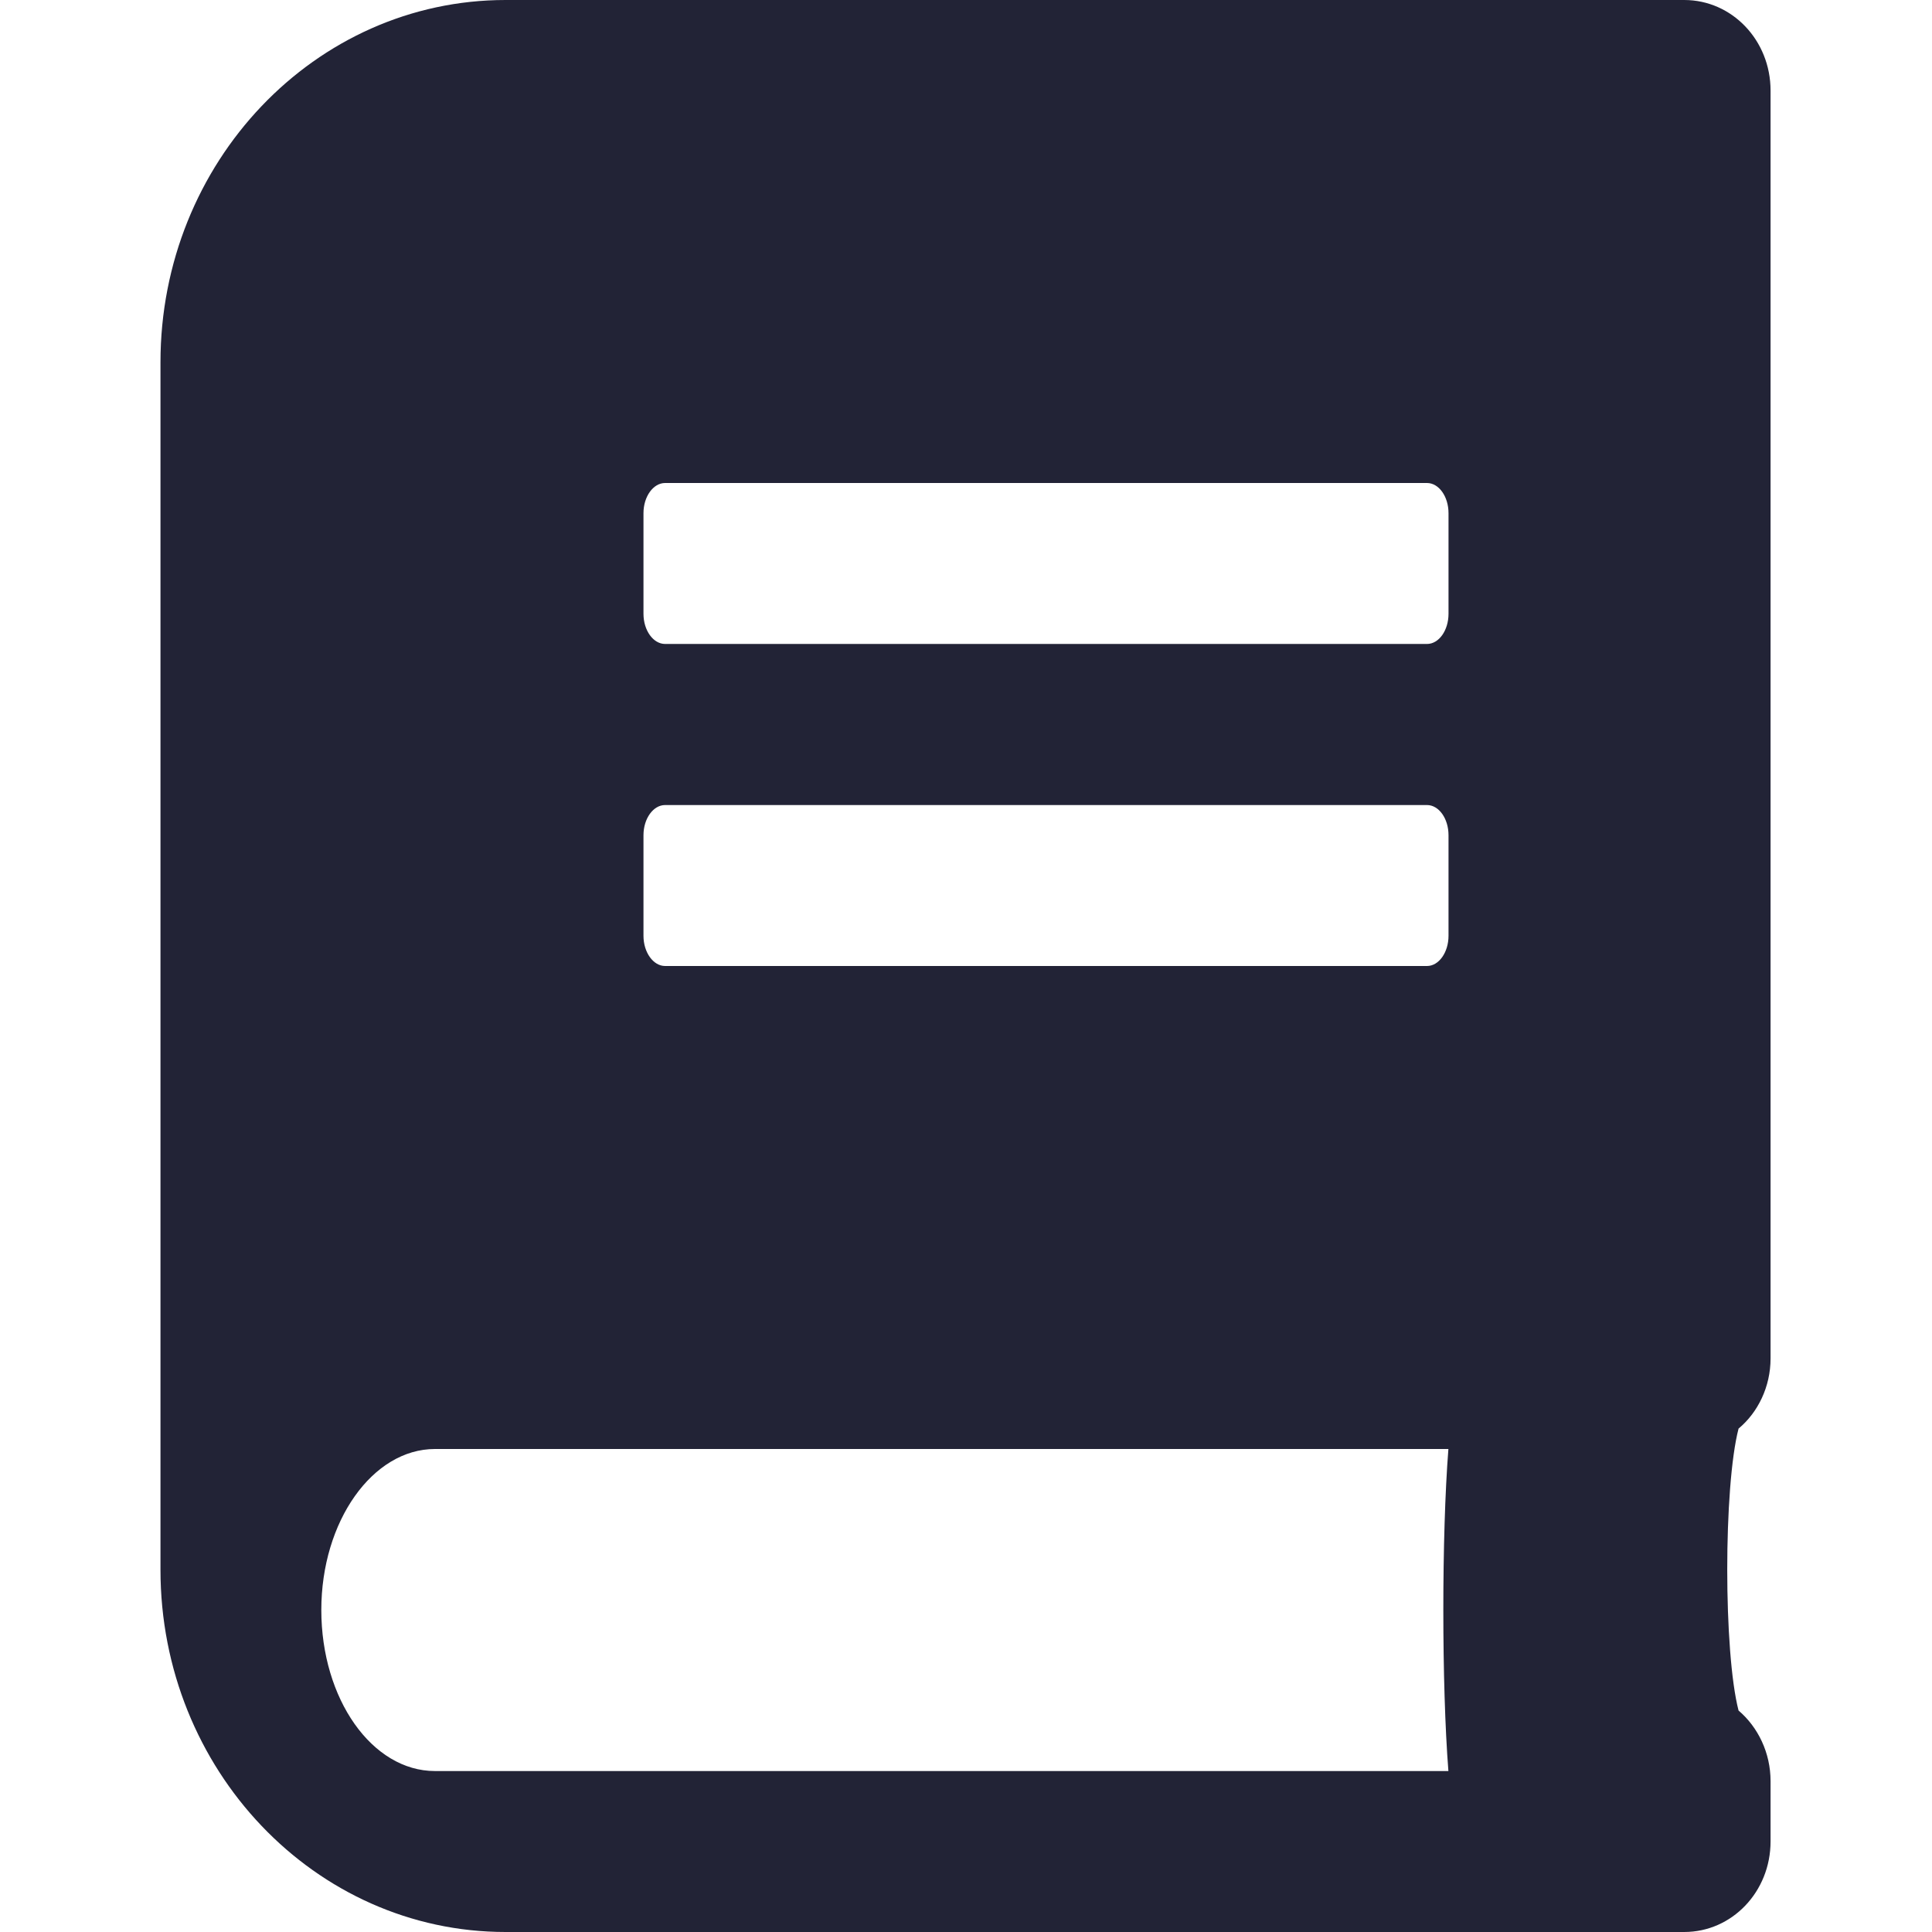
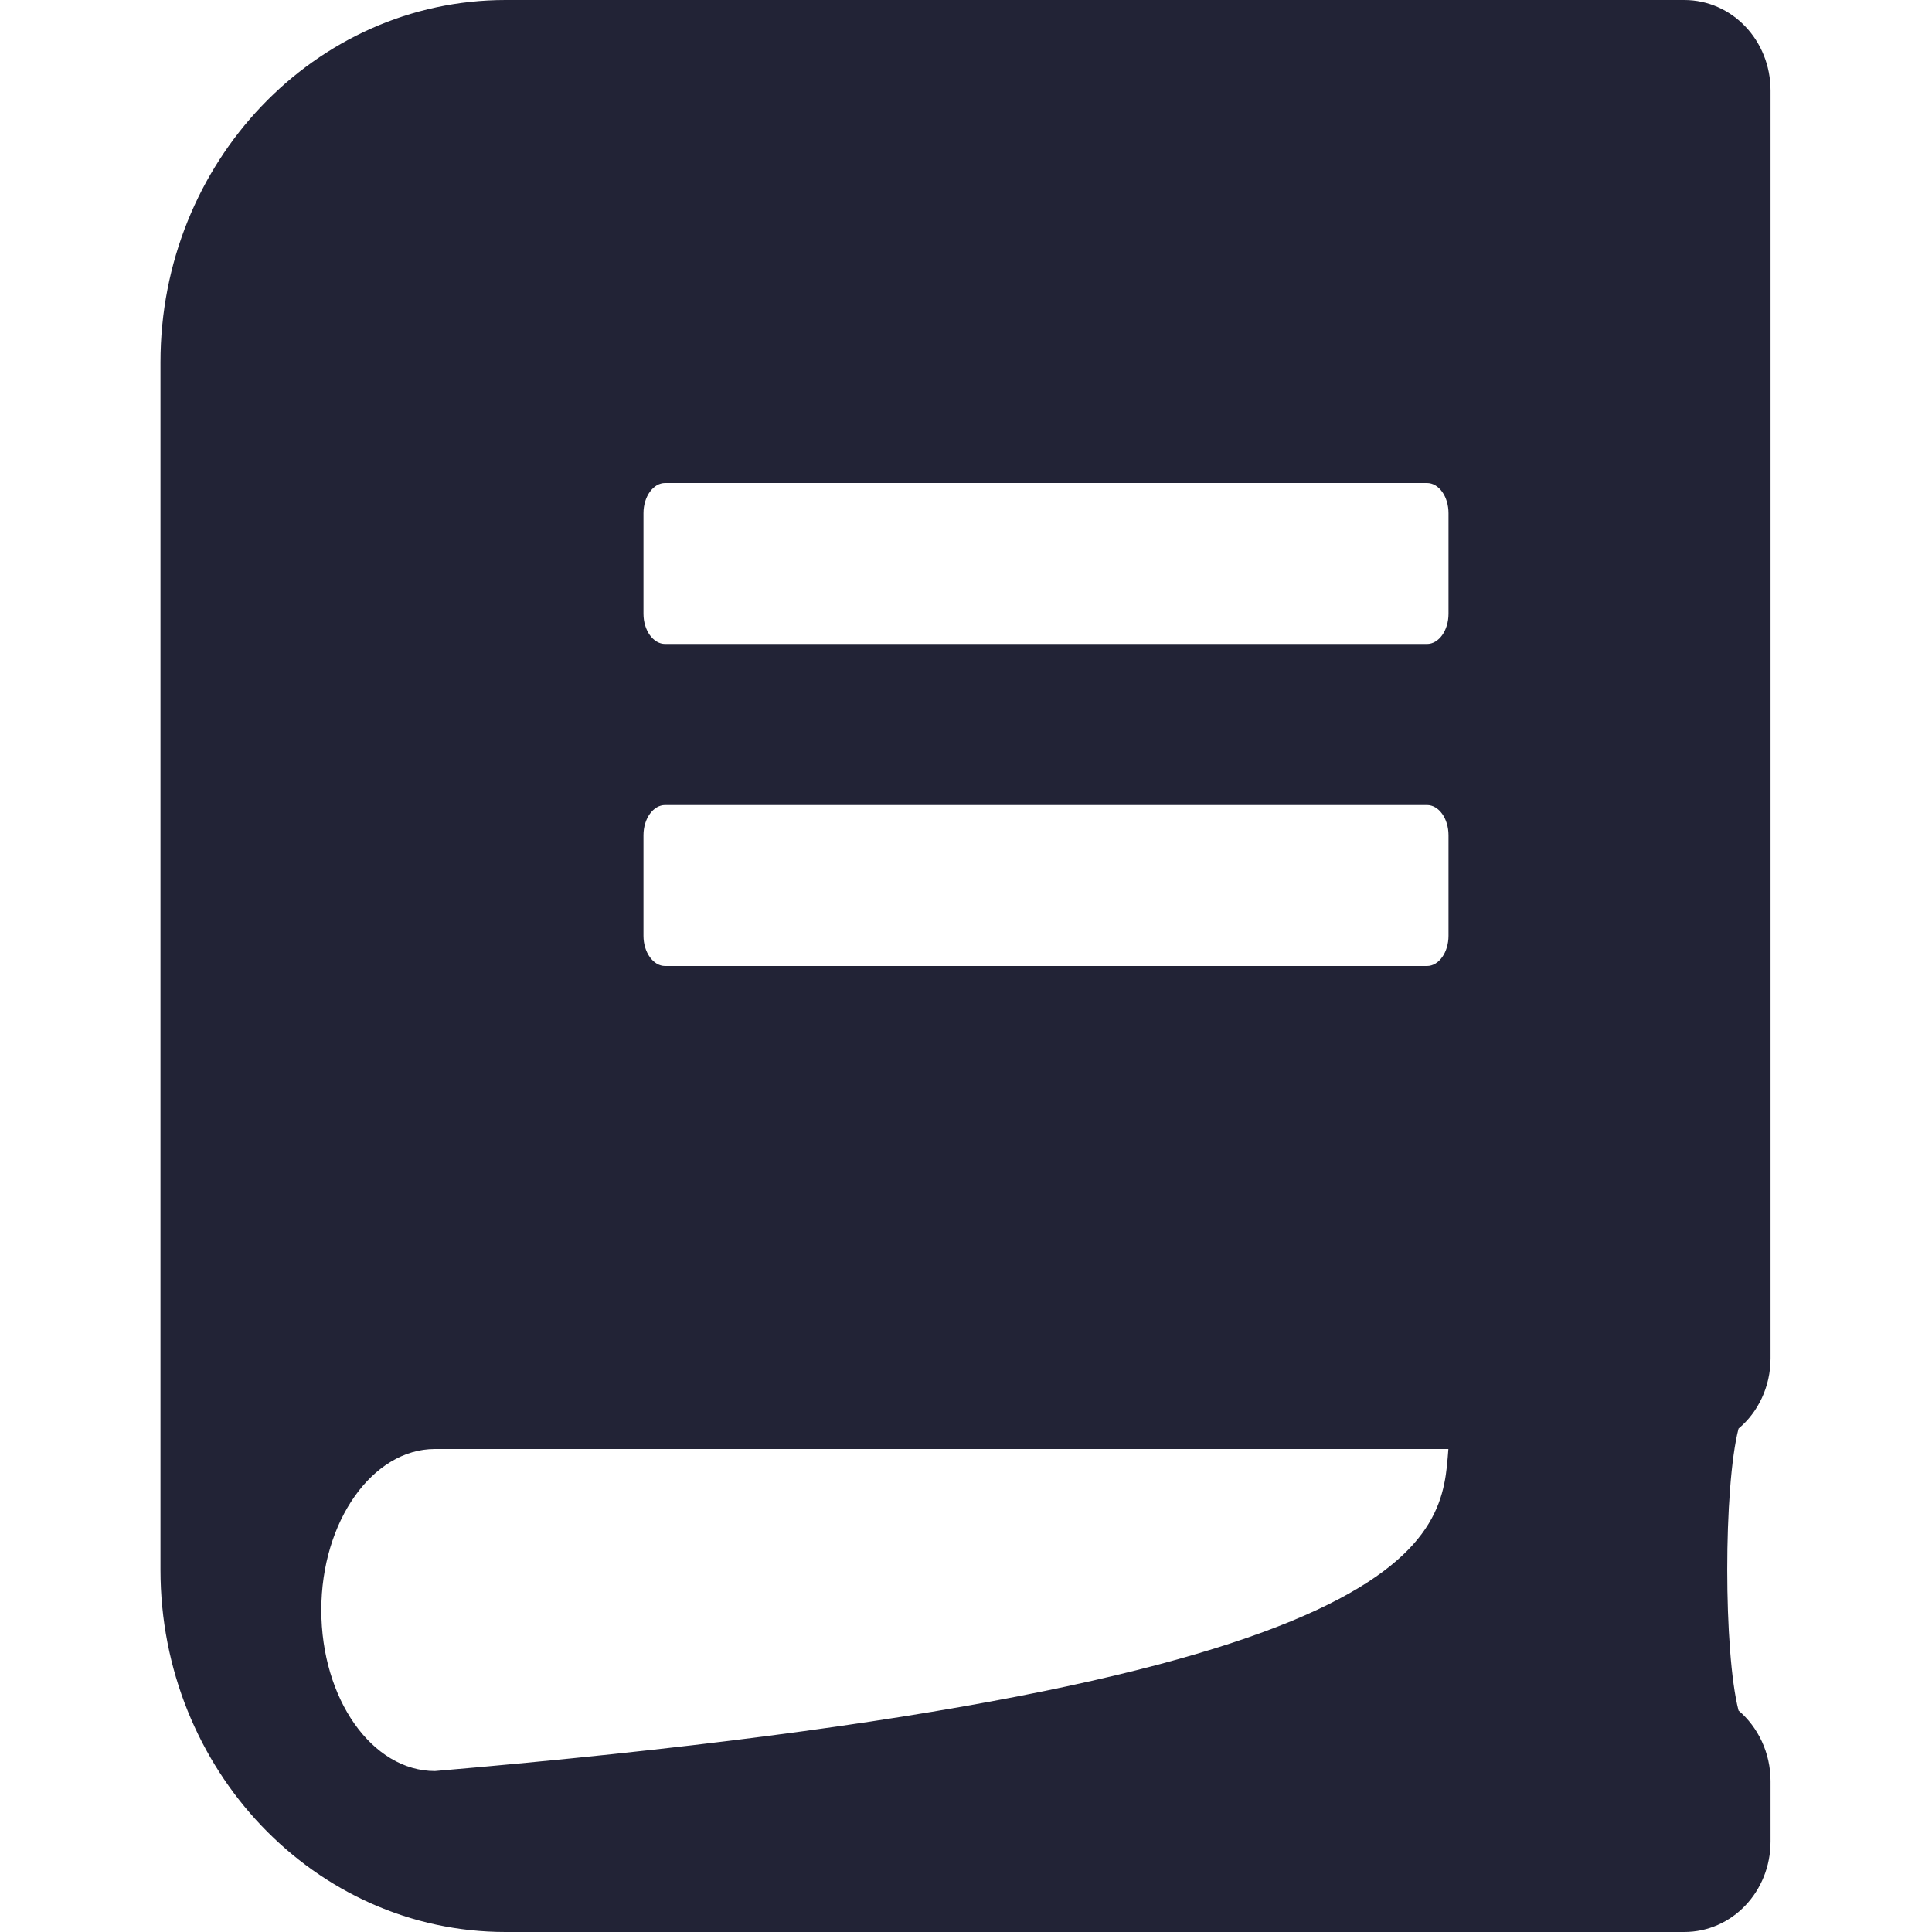
<svg xmlns="http://www.w3.org/2000/svg" fill="none" height="100%" overflow="visible" preserveAspectRatio="none" style="display: block;" viewBox="0 0 16 16" width="100%">
  <g id="Book">
    <g id="Container">
</g>
    <g id="Book_2">
-       <path clip-rule="evenodd" d="M14.663 0.75V11.25C14.663 11.484 14.559 11.697 14.398 11.831C14.273 12.312 14.273 13.684 14.398 14.166C14.559 14.303 14.663 14.516 14.663 14.75V15.25C14.663 15.666 14.344 16 13.948 16H4.187C2.609 16 1.329 14.656 1.329 13V3C1.329 1.344 2.609 0 4.187 0H13.948C14.344 0 14.663 0.334 14.663 0.75ZM5.508 4C5.41 4 5.329 4.112 5.329 4.25V5.083C5.329 5.221 5.41 5.333 5.508 5.333H11.818C11.916 5.333 11.996 5.221 11.996 5.083V4.25C11.996 4.112 11.916 4 11.818 4H5.508ZM5.329 6.917C5.329 6.779 5.41 6.667 5.508 6.667H11.818C11.916 6.667 11.996 6.779 11.996 6.917V7.75C11.996 7.887 11.916 8 11.818 8H5.508C5.41 8 5.329 7.887 5.329 7.75V6.917ZM3.602 14.667H11.995C11.939 13.954 11.939 12.713 11.995 12H3.602C3.085 12 2.661 12.6 2.661 13.333C2.661 14.071 3.082 14.667 3.602 14.667Z" fill="#222336" fill-rule="evenodd" id="Shape" />
+       <path clip-rule="evenodd" d="M14.663 0.75V11.25C14.663 11.484 14.559 11.697 14.398 11.831C14.273 12.312 14.273 13.684 14.398 14.166C14.559 14.303 14.663 14.516 14.663 14.75V15.25C14.663 15.666 14.344 16 13.948 16H4.187C2.609 16 1.329 14.656 1.329 13V3C1.329 1.344 2.609 0 4.187 0H13.948C14.344 0 14.663 0.334 14.663 0.75ZM5.508 4C5.41 4 5.329 4.112 5.329 4.25V5.083C5.329 5.221 5.41 5.333 5.508 5.333H11.818C11.916 5.333 11.996 5.221 11.996 5.083V4.25C11.996 4.112 11.916 4 11.818 4H5.508ZM5.329 6.917C5.329 6.779 5.41 6.667 5.508 6.667H11.818C11.916 6.667 11.996 6.779 11.996 6.917V7.75C11.996 7.887 11.916 8 11.818 8H5.508C5.41 8 5.329 7.887 5.329 7.75V6.917ZM3.602 14.667C11.939 13.954 11.939 12.713 11.995 12H3.602C3.085 12 2.661 12.6 2.661 13.333C2.661 14.071 3.082 14.667 3.602 14.667Z" fill="#222336" fill-rule="evenodd" id="Shape" />
    </g>
  </g>
</svg>